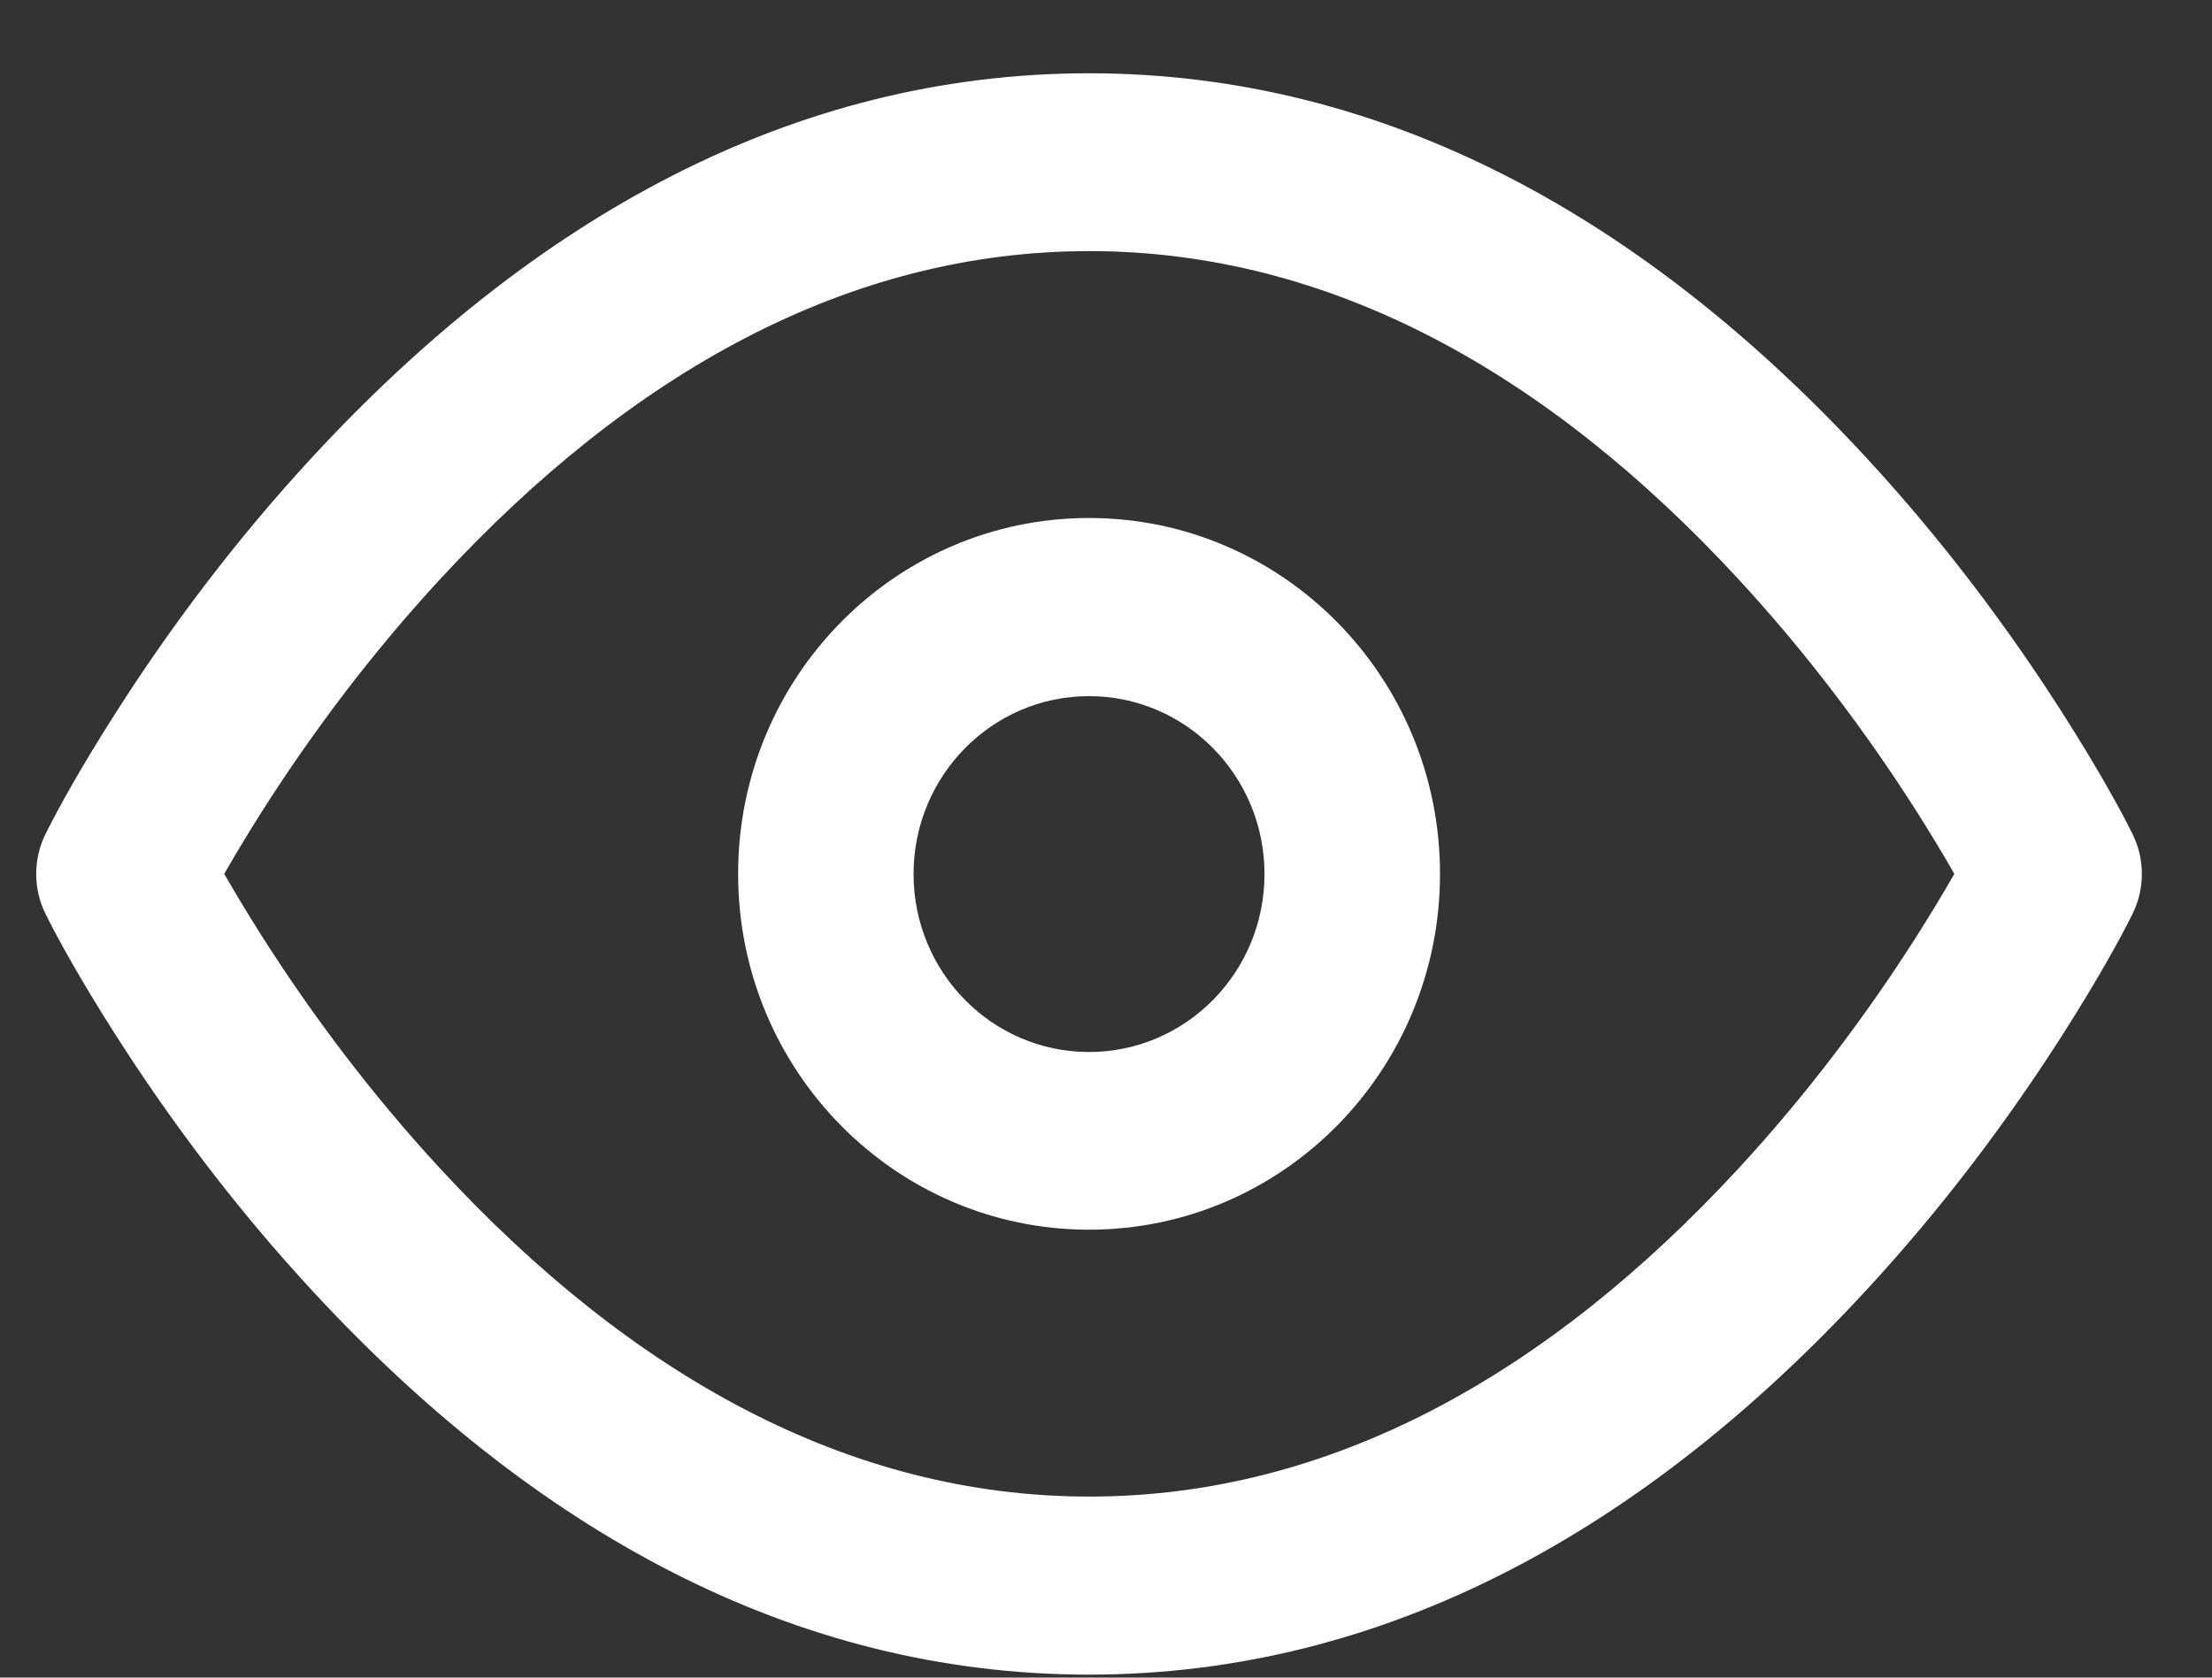
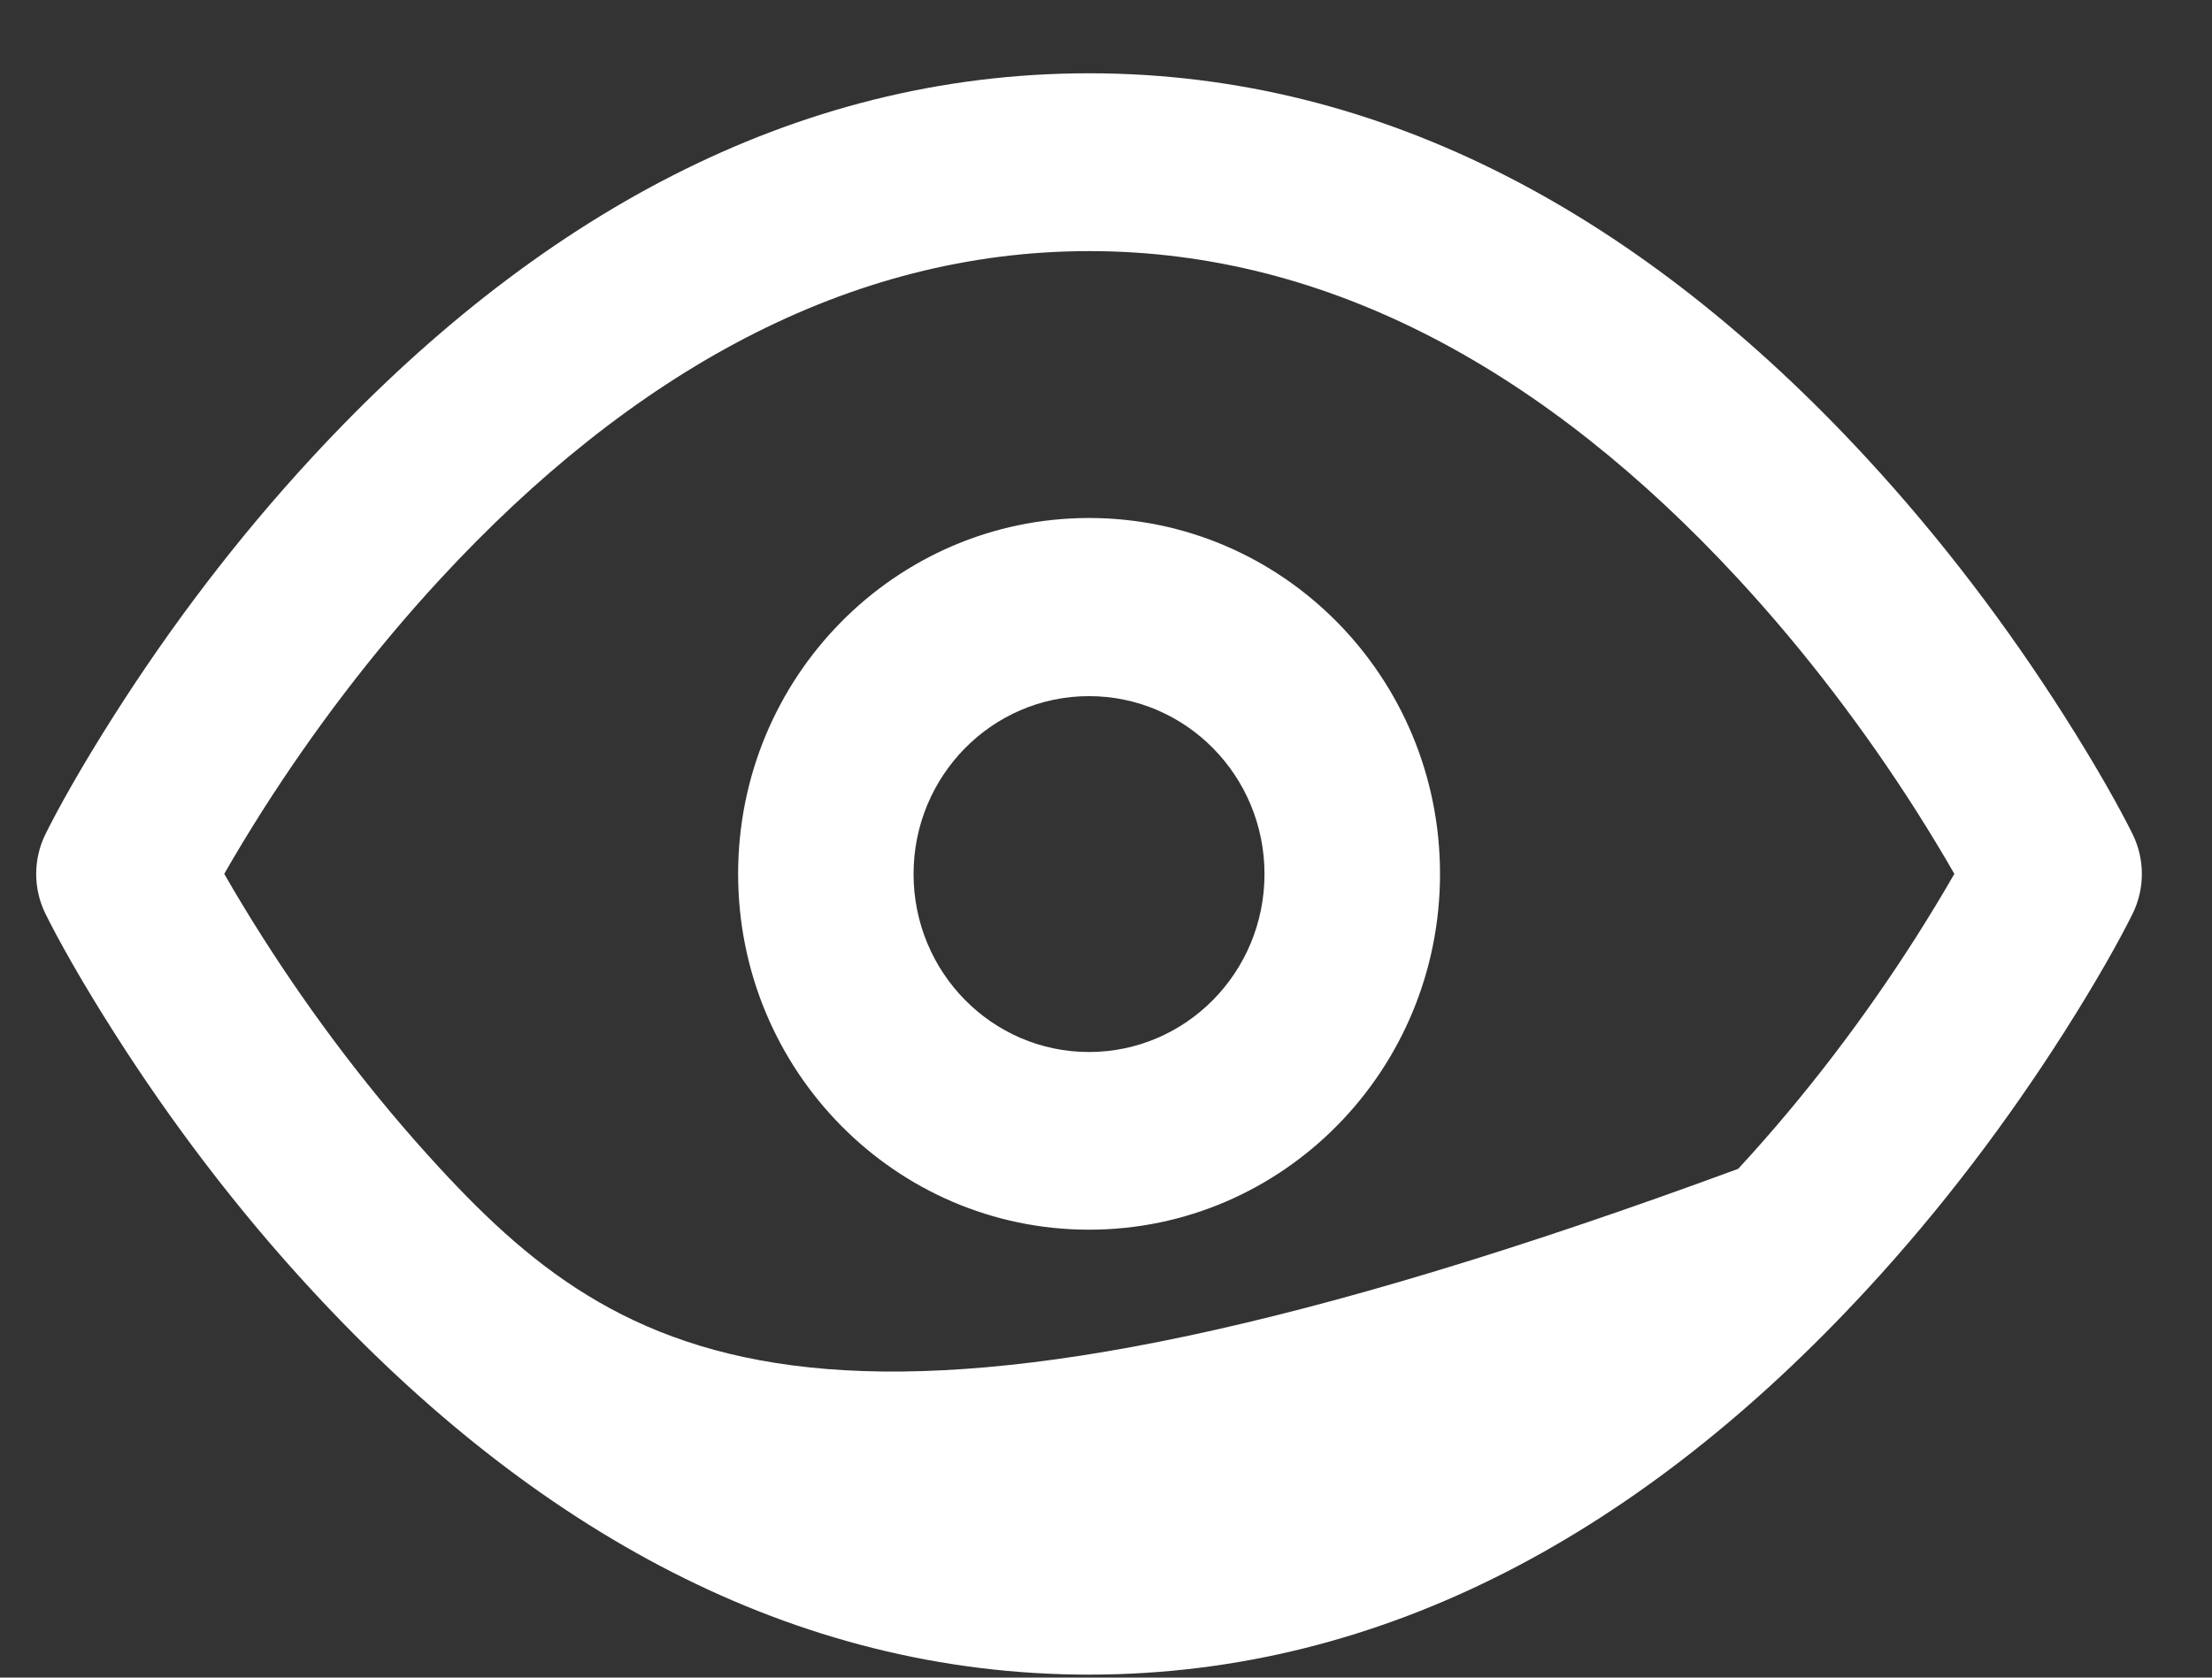
<svg xmlns="http://www.w3.org/2000/svg" width="29" height="22" viewBox="0 0 29 22" fill="none">
  <rect x="0" y="0" width="29" height="22" fill="#333333" stroke="none" />
-   <path id="Combined Shape" fill-rule="evenodd" clip-rule="evenodd" d="M1.503 9.37C1.061 10.064 0.758 10.611 0.596 10.939C0.434 11.268 0.434 11.654 0.596 11.983C0.758 12.311 1.061 12.858 1.503 13.552C2.235 14.701 3.098 15.85 4.093 16.925C6.986 20.056 10.39 21.961 14.277 21.961C18.165 21.961 21.569 20.056 24.462 16.925C25.457 15.85 26.32 14.701 27.052 13.552C27.494 12.858 27.797 12.311 27.959 11.983C28.121 11.654 28.121 11.268 27.959 10.939C27.797 10.611 27.494 10.064 27.052 9.37C26.32 8.22 25.457 7.072 24.462 5.996C21.569 2.866 18.165 0.961 14.277 0.961C10.39 0.961 6.986 2.866 4.093 5.996C3.098 7.072 2.235 8.22 1.503 9.37ZM5.774 15.328C4.881 14.362 4.1 13.323 3.439 12.285C3.252 11.99 3.085 11.713 2.94 11.46C3.085 11.206 3.252 10.929 3.439 10.634C4.1 9.596 4.881 8.557 5.774 7.591C8.272 4.888 11.123 3.293 14.281 3.293C17.439 3.293 20.29 4.888 22.788 7.591C23.68 8.557 24.462 9.596 25.123 10.634C25.31 10.929 25.477 11.206 25.622 11.46C25.477 11.713 25.31 11.99 25.123 12.285C24.462 13.323 23.68 14.362 22.788 15.328C20.29 18.031 17.439 19.626 14.281 19.626C11.123 19.626 8.272 18.031 5.774 15.328ZM14.278 16.126C11.737 16.126 9.677 14.037 9.677 11.46C9.677 8.882 11.737 6.793 14.278 6.793C16.819 6.793 18.879 8.882 18.879 11.46C18.879 14.037 16.819 16.126 14.278 16.126ZM16.578 11.462C16.578 12.751 15.548 13.796 14.277 13.796C13.007 13.796 11.977 12.751 11.977 11.462C11.977 10.174 13.007 9.129 14.277 9.129C15.548 9.129 16.578 10.174 16.578 11.462Z" fill="#FFF" />
+   <path id="Combined Shape" fill-rule="evenodd" clip-rule="evenodd" d="M1.503 9.37C1.061 10.064 0.758 10.611 0.596 10.939C0.434 11.268 0.434 11.654 0.596 11.983C0.758 12.311 1.061 12.858 1.503 13.552C2.235 14.701 3.098 15.85 4.093 16.925C6.986 20.056 10.39 21.961 14.277 21.961C18.165 21.961 21.569 20.056 24.462 16.925C25.457 15.85 26.32 14.701 27.052 13.552C27.494 12.858 27.797 12.311 27.959 11.983C28.121 11.654 28.121 11.268 27.959 10.939C27.797 10.611 27.494 10.064 27.052 9.37C26.32 8.22 25.457 7.072 24.462 5.996C21.569 2.866 18.165 0.961 14.277 0.961C10.39 0.961 6.986 2.866 4.093 5.996C3.098 7.072 2.235 8.22 1.503 9.37ZM5.774 15.328C4.881 14.362 4.1 13.323 3.439 12.285C3.252 11.99 3.085 11.713 2.94 11.46C3.085 11.206 3.252 10.929 3.439 10.634C4.1 9.596 4.881 8.557 5.774 7.591C8.272 4.888 11.123 3.293 14.281 3.293C17.439 3.293 20.29 4.888 22.788 7.591C23.68 8.557 24.462 9.596 25.123 10.634C25.31 10.929 25.477 11.206 25.622 11.46C25.477 11.713 25.31 11.99 25.123 12.285C24.462 13.323 23.68 14.362 22.788 15.328C11.123 19.626 8.272 18.031 5.774 15.328ZM14.278 16.126C11.737 16.126 9.677 14.037 9.677 11.46C9.677 8.882 11.737 6.793 14.278 6.793C16.819 6.793 18.879 8.882 18.879 11.46C18.879 14.037 16.819 16.126 14.278 16.126ZM16.578 11.462C16.578 12.751 15.548 13.796 14.277 13.796C13.007 13.796 11.977 12.751 11.977 11.462C11.977 10.174 13.007 9.129 14.277 9.129C15.548 9.129 16.578 10.174 16.578 11.462Z" fill="#FFF" />
</svg>